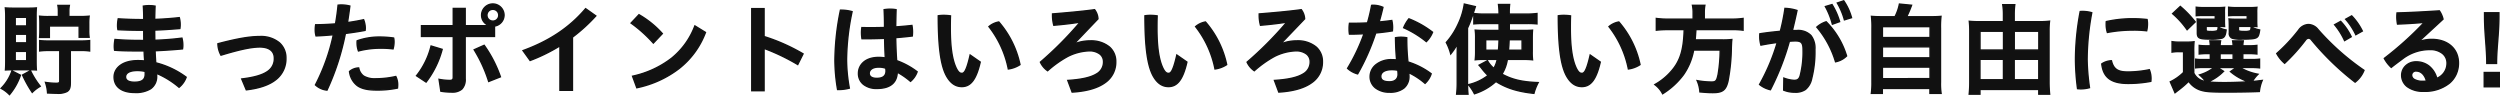
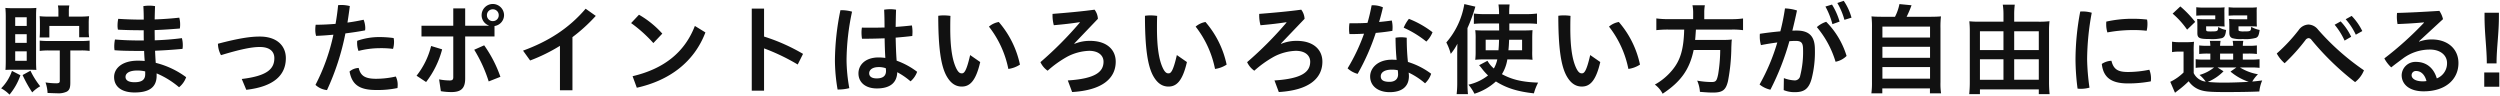
<svg xmlns="http://www.w3.org/2000/svg" width="711.245" height="27.213" viewBox="0 0 711.245 27.213">
  <g transform="translate(170.003 -12427.319)">
    <path d="M-344.386-19.964h-2.66a20.558,20.558,0,0,1-2.688-.112,18.473,18.473,0,0,1,.084,1.932v2.24a18.454,18.454,0,0,1-.084,1.876h2.772V-17.3h8.484v3.22h2.828a12.514,12.514,0,0,1-.112-1.96v-1.988a14.971,14.971,0,0,1,.112-2.044,26.142,26.142,0,0,1-2.688.112h-3.08V-21.42a8.443,8.443,0,0,1,.14-1.708h-3.248a8.335,8.335,0,0,1,.14,1.68Zm.392,9.632V-1.68c0,.532-.224.7-1.036.7a20.891,20.891,0,0,1-3.024-.252,10.934,10.934,0,0,1,.588,3c.812.028,2.016.084,2.632.084a5.6,5.6,0,0,0,2.856-.476c.728-.448.98-1.064.98-2.52v-9.184h3a15.336,15.336,0,0,1,2.492.14v-2.94A19.887,19.887,0,0,1-338-13.02h-9.212a19.887,19.887,0,0,1-2.492-.112v2.94a19.7,19.7,0,0,1,2.492-.14ZM-352.7-4.844c.924,0,1.6.028,2.044.056-.056-.588-.084-1.4-.084-2.548V-20.048c0-1.148.028-1.764.084-2.38-.672.056-1.344.084-2.352.084h-4.06c-1.148,0-1.764-.028-2.408-.084a25.117,25.117,0,0,1,.112,2.548V-7.392c0,1.036-.028,1.96-.084,2.6.532-.028,1.036-.056,2.016-.056Zm-3.976-14.924h3.276V-17.3h-3.276Zm0,4.816h3.276v2.464h-3.276Zm0,4.872h3.276v2.688h-3.276Zm-.924,5.572a12.866,12.866,0,0,1-3.08,4.956A9.431,9.431,0,0,1-358.3,2.24a17.388,17.388,0,0,0,3.108-5.516Zm3.024,1.176A34.062,34.062,0,0,0-351.834,1.6,10.868,10.868,0,0,1-349.566-.14a23.155,23.155,0,0,1-2.772-4.424ZM-320.7-19.1c-2.268,0-4.536-.084-6.664-.224a9.353,9.353,0,0,0-.2,1.848,5.6,5.6,0,0,0,.112,1.232c2.044.112,4.34.168,6.832.168h.5c0,.98,0,1.932.028,2.912h-.728c-2.94,0-5.068-.084-7.476-.28a10.5,10.5,0,0,0-.2,1.932,7.007,7.007,0,0,0,.084,1.12c2.016.168,4.4.2,7.672.2H-320q.042,1.428.168,2.856c-.644-.056-1.288-.084-1.96-.084-4.48,0-6.748,2.184-6.748,4.648,0,2.828,2.24,4.4,5.824,4.4,3.752,0,6.272-1.2,6.272-4.76v-.672A24.616,24.616,0,0,1-310.058.14a6.551,6.551,0,0,0,2.016-2.856A24.471,24.471,0,0,0-316.694-6.8c-.084-1.148-.14-2.3-.2-3.444,2.548-.112,5.18-.28,7.812-.532a5.531,5.531,0,0,0,.084-1.036,7.8,7.8,0,0,0-.252-2.016c-2.6.336-5.152.532-7.728.616,0-.98-.028-2.212-.028-2.912,2.436-.084,4.816-.252,7.168-.448a6.413,6.413,0,0,0,.084-1.092A7.285,7.285,0,0,0-310-19.656c-2.3.252-4.592.42-7,.5.028-1.26.056-2.52.112-3.78a10.1,10.1,0,0,0-1.652-.14,11.026,11.026,0,0,0-1.68.14c.084,1.288.112,2.576.112,3.836Zm1.008,15.512c0,1.68-1.064,2.3-3.052,2.3-1.736,0-2.548-.588-2.548-1.512,0-.952.9-1.82,3.388-1.82a9.745,9.745,0,0,1,2.212.252ZM-290.934.868c7.812-.9,11.256-4.144,11.256-9.016,0-3.332-2.352-6.132-7.42-6.132-2.548,0-5.712.42-11.9,2.044a7.016,7.016,0,0,0,.868,3.248c5.712-1.736,8.82-2.324,11.032-2.324,2.912,0,4.144,1.344,4.144,3.164,0,3.052-1.988,5.068-9.268,5.936Zm25.4-18.76c-2.044.168-4.032.252-5.656.252a8.625,8.625,0,0,0-.112,1.428,6.16,6.16,0,0,0,.224,1.736c1.512-.056,3.192-.168,4.928-.336a56.269,56.269,0,0,1-5.1,14.28A5.62,5.62,0,0,0-267.974.952a70.345,70.345,0,0,0,5.236-16.128c1.96-.252,3.892-.532,5.6-.868a4.593,4.593,0,0,0,.056-.644,6.676,6.676,0,0,0-.476-2.38c-1.372.308-2.94.588-4.592.812q.378-2.352.672-4.7a9.734,9.734,0,0,0-2.38-.308c-.336,0-.644.028-.952.056C-264.978-21.42-265.23-19.628-265.538-17.892ZM-248.4-2.912a25.711,25.711,0,0,1-5.628.644c-3.36,0-4.424-1.036-4.928-3.08a4.22,4.22,0,0,0-2.6,1.008c.7,3.752,2.8,5.264,7.588,5.264a27.262,27.262,0,0,0,6.048-.56,7.379,7.379,0,0,0,.056-.784A5.207,5.207,0,0,0-248.4-2.912Zm-10.976-10.164a3.755,3.755,0,0,0-.028.56,6.739,6.739,0,0,0,.392,2.324,24.984,24.984,0,0,1,5.992-.784,26.969,26.969,0,0,1,3.836.2,6.89,6.89,0,0,0,.28-1.96,4.749,4.749,0,0,0-.112-1.12,29.651,29.651,0,0,0-4.172-.28A18.92,18.92,0,0,0-259.378-13.076Zm27.328-1.232V-2.716c0,.728-.308.924-1.008.924a16.222,16.222,0,0,1-3.024-.308l.5,3.36a18.03,18.03,0,0,0,3,.252c2.66,0,3.92-.98,3.92-3.836V-14.308h8.344v-2.968a3.158,3.158,0,0,0,2.716-3.08,3.209,3.209,0,0,0-3.192-3.192,3.191,3.191,0,0,0-3.192,3.192,3.1,3.1,0,0,0,2.016,2.912v.084h-6.692v-4.928h-3.388v4.928h-9.044v3.052Zm11.256-7.728a1.65,1.65,0,0,1,1.68,1.68,1.65,1.65,0,0,1-1.68,1.68,1.65,1.65,0,0,1-1.68-1.68A1.65,1.65,0,0,1-220.794-22.036ZM-239.778-1.344a26.007,26.007,0,0,0,4.564-9.3l-3.136-.952a22.14,22.14,0,0,1-4.144,8.456Zm13.692-9.184a40.348,40.348,0,0,1,4.116,9.016l3.332-1.316a35.524,35.524,0,0,0-4.62-8.96Zm27.944-3.584a47.99,47.99,0,0,0,6.636-6.048L-194.39-22.2c-4.844,5.684-10.7,9.324-17.808,11.928l2.016,2.8a48.662,48.662,0,0,0,8.484-4.172V1.008h3.556Zm16.688-4a38.759,38.759,0,0,1,6.328,5.684l2.548-2.688a26.936,26.936,0,0,0-6.636-5.376ZM-179.83.28c9.184-2.044,16.268-7.224,19.516-15.736l-3-1.848C-166.222-9.772-172.13-5.1-181.034-3Zm36.2-22.512h-3.5V1.12h3.5V-10.92a58.435,58.435,0,0,1,9.576,4.592l1.512-3.024a53.537,53.537,0,0,0-11.088-4.928ZM-109.13-8.2a14.455,14.455,0,0,0-1.876-.14c-3.892,0-5.768,2.184-5.768,4.536,0,2.548,1.988,4.284,5.236,4.284,3.864,0,5.712-1.708,5.8-4.62a20.446,20.446,0,0,1,3.78,2.6,6.343,6.343,0,0,0,1.876-2.716A21.589,21.589,0,0,0-105.91-7.42c-.168-2.184-.224-4.368-.28-6.552,1.652-.14,3.248-.28,4.732-.476.028-.336.056-.728.056-1.148a9.861,9.861,0,0,0-.168-1.848c-1.428.168-3,.308-4.62.42.028-1.624.056-3.276.112-4.9a9.831,9.831,0,0,0-1.652-.14,11.471,11.471,0,0,0-1.736.14c.084,1.68.112,3.388.112,5.068-1.2.028-2.436.056-3.612.056-.952,0-1.9,0-2.828-.028a8.613,8.613,0,0,0-.112,1.484,10.733,10.733,0,0,0,.14,1.68h1.092c1.736,0,3.528-.056,5.348-.112C-109.3-11.928-109.242-10.08-109.13-8.2Zm.14,2.94c.028.252.056.56.056.756,0,1.456-.924,2.128-2.66,2.128-1.372,0-2.128-.532-2.128-1.456,0-.9.812-1.764,2.716-1.764A5.7,5.7,0,0,1-108.99-5.264ZM-121.9-21.784a73.178,73.178,0,0,0-1.568,14.2A49.773,49.773,0,0,0-122.71.784h.252a12.048,12.048,0,0,0,3.08-.392,46.754,46.754,0,0,1-.784-8.036,67.7,67.7,0,0,1,1.568-13.72,11.3,11.3,0,0,0-3.052-.42Zm36.9,12.768c-1.092,4.816-1.764,5.208-2.38,5.208-.5,0-.952-.224-1.54-1.372-1.2-2.436-1.736-6.16-1.736-11.508,0-.952,0-2.156.056-3.472a12.711,12.711,0,0,0-1.848-.14,9.865,9.865,0,0,0-1.624.112c0,9.24.784,14.2,2.3,17.024,1.316,2.408,2.856,3.108,4.4,3.108,2.212,0,3.976-1.484,5.236-6.972Zm5.348-8.092A28.671,28.671,0,0,1-74.13-5.068a8.044,8.044,0,0,0,3.3-1.232,27.083,27.083,0,0,0-6.02-12.124A5.89,5.89,0,0,0-79.646-17.108ZM-53.8-18.256A103.253,103.253,0,0,1-65-7a6.1,6.1,0,0,0,2.044,2.436,30.585,30.585,0,0,1,5.712-4.06,14.544,14.544,0,0,1,6.076-1.6c2.8,0,4.116,1.428,4.116,3.08,0,2.828-2.156,4.844-10.164,5.348l1.232,3.3c8.484-.5,12.4-3.808,12.4-8.652,0-3.192-2.3-5.908-7.336-5.908a11.344,11.344,0,0,0-4.368.84l-.084-.084,6.72-7.028a4.654,4.654,0,0,0-.952-2.6c-3.584.5-8.176.9-11.956,1.2v.308a10.777,10.777,0,0,0,.364,2.912c2.856-.252,5.04-.5,7.364-.868Zm27.608,9.24c-1.092,4.816-1.764,5.208-2.38,5.208-.5,0-.952-.224-1.54-1.372-1.2-2.436-1.736-6.16-1.736-11.508,0-.952,0-2.156.056-3.472a12.711,12.711,0,0,0-1.848-.14,9.865,9.865,0,0,0-1.624.112c0,9.24.784,14.2,2.3,17.024,1.316,2.408,2.856,3.108,4.4,3.108,2.212,0,3.976-1.484,5.236-6.972Zm5.348-8.092A28.671,28.671,0,0,1-15.33-5.068a8.044,8.044,0,0,0,3.3-1.232,27.083,27.083,0,0,0-6.02-12.124A5.89,5.89,0,0,0-20.846-17.108ZM5-18.256A103.253,103.253,0,0,1-6.2-7,6.1,6.1,0,0,0-4.158-4.564a30.585,30.585,0,0,1,5.712-4.06,14.544,14.544,0,0,1,6.076-1.6c2.8,0,4.116,1.428,4.116,3.08,0,2.828-2.156,4.844-10.164,5.348l1.232,3.3c8.484-.5,12.4-3.808,12.4-8.652,0-3.192-2.3-5.908-7.336-5.908a11.344,11.344,0,0,0-4.368.84l-.084-.084,6.72-7.028a4.654,4.654,0,0,0-.952-2.6c-3.584.5-8.176.9-11.956,1.2v.308A10.777,10.777,0,0,0-2.394-17.5c2.856-.252,5.04-.5,7.364-.868Zm23.044.084c-1.344.084-2.688.112-3.948.112H22.918a9.618,9.618,0,0,0-.112,1.568,8.728,8.728,0,0,0,.112,1.512c1.316,0,2.716-.028,4.144-.112a53.542,53.542,0,0,1-4.676,9.856,6.774,6.774,0,0,0,2.856,1.568,63.771,63.771,0,0,0,5.152-11.648c1.624-.14,3.248-.336,4.732-.588.028-.308.056-.644.056-.98a8.381,8.381,0,0,0-.224-1.96q-1.764.252-3.612.42c.42-1.4.784-2.8,1.092-4.172a7.02,7.02,0,0,0-2.772-.588,2.409,2.409,0,0,0-.448.028A49.594,49.594,0,0,1,28.042-18.172ZM39.55-7.056a63.711,63.711,0,0,1-.336-6.888,10.3,10.3,0,0,0-1.624-.14,9.6,9.6,0,0,0-1.568.14c.028,2.548.14,4.508.308,6.3-.448-.028-.9-.056-1.344-.056C30.87-7.7,28.8-5.236,28.8-2.94c0,2.772,2.3,4.48,5.544,4.48,3.444,0,5.488-1.54,5.488-4.592a6.318,6.318,0,0,0-.084-.98A20.592,20.592,0,0,1,44.422-.98,6.451,6.451,0,0,0,46.158-3.7,21.385,21.385,0,0,0,39.55-7.056ZM36.666-4.7a10.058,10.058,0,0,1,.084,1.2c0,1.316-.924,2.1-2.436,2.1-1.848,0-2.492-.588-2.492-1.568,0-1.008.9-1.9,3.164-1.9A7.759,7.759,0,0,1,36.666-4.7ZM39.83-19.32a10.3,10.3,0,0,0-1.484,2.52,28.9,28.9,0,0,1,6.44,3.948,7.873,7.873,0,0,0,1.764-2.66A27.483,27.483,0,0,0,39.83-19.32ZM72.31-7.784A23.179,23.179,0,0,1,75-7.672a18.909,18.909,0,0,1-.084-2.492v-3.528c0-1.036.028-1.708.084-2.408-.784.056-1.372.084-2.6.084h-4V-18h5.124a26.581,26.581,0,0,1,2.744.112v-2.94a25.03,25.03,0,0,1-3.108.168H68.362a21.733,21.733,0,0,1,.112-2.744H65.31a20.527,20.527,0,0,1,.168,2.744h-4.2a23.3,23.3,0,0,1-2.968-.168v2.94A23.684,23.684,0,0,1,60.942-18h4.536l.028,1.988H61.25c-1.316,0-1.736-.028-2.548-.084a16.023,16.023,0,0,1,.112,2.324v3.808a19.091,19.091,0,0,1-.112,2.3,17.557,17.557,0,0,1,2.24-.112h4.032a8.454,8.454,0,0,1-.98,2.576,8.162,8.162,0,0,1-1.82-2.184l-2.38,1.26a12.24,12.24,0,0,1,.84,1.008,16.153,16.153,0,0,0,1.708,1.9A13.968,13.968,0,0,1,56.77-.588a12.861,12.861,0,0,1,1.708,2.576,16.23,16.23,0,0,0,6.1-3.5C67.606.392,70.77,1.372,75.39,1.876a14.706,14.706,0,0,1,1.2-3.052C72-1.344,69.2-2.016,66.29-3.584a11.071,11.071,0,0,0,1.54-4.2Zm-6.832-5.6c-.056,1.54-.056,1.764-.168,3H61.67v-3Zm6.552,0v3H68.138c.112-1.036.14-1.568.2-3ZM53.578-1.12A27.322,27.322,0,0,1,53.41,2.1h3.22a29.137,29.137,0,0,1-.14-3.192v-15.6a43.359,43.359,0,0,0,2.24-6.1l-3.136-.728A22.157,22.157,0,0,1,50.47-12.6a15.053,15.053,0,0,1,1.26,3.248,15.959,15.959,0,0,0,1.9-2.884c-.056,1.764-.056,2.212-.056,3.08Zm37.828-7.9c-1.092,4.816-1.764,5.208-2.38,5.208-.5,0-.952-.224-1.54-1.372-1.2-2.436-1.736-6.16-1.736-11.508,0-.952,0-2.156.056-3.472a12.711,12.711,0,0,0-1.848-.14,9.865,9.865,0,0,0-1.624.112c0,9.24.784,14.2,2.3,17.024,1.316,2.408,2.856,3.108,4.4,3.108,2.212,0,3.976-1.484,5.236-6.972Zm5.348-8.092a28.671,28.671,0,0,1,5.516,12.04,8.044,8.044,0,0,0,3.3-1.232,27.083,27.083,0,0,0-6.02-12.124A5.89,5.89,0,0,0,96.754-17.108Zm23.94-2.128h-7.056a23.658,23.658,0,0,1-3.416-.2V-16.1a29.063,29.063,0,0,1,3.444-.168h4.48c-.14,5.572-1.064,8.764-3.444,11.592a17.313,17.313,0,0,1-4.9,4.06,7.465,7.465,0,0,1,2.212,2.6c5.18-3.416,7.672-6.916,8.82-12.432h7.56a43.939,43.939,0,0,1-.588,6.916c-.392,1.876-.644,2.184-1.876,2.184a22.74,22.74,0,0,1-4.088-.392,9.546,9.546,0,0,1,.784,3.192c2.1.168,2.744.2,3.7.2,2.744,0,3.668-.7,4.284-3.276a53.405,53.405,0,0,0,.952-9.66c.056-1.148.056-1.484.112-1.9,0-.056.028-.14.028-.252a22.491,22.491,0,0,1-2.856.112h-7.588c.084-.84.084-.9.224-2.94H131.53a20.689,20.689,0,0,1,3.36.168v-3.332a22.982,22.982,0,0,1-3.472.2h-7.56v-1.68a11.886,11.886,0,0,1,.168-2.268H120.5a10.682,10.682,0,0,1,.2,2.268ZM146.454.952a8,8,0,0,0,3.136.588c2.548,0,3.976-.784,4.816-3.836a30.4,30.4,0,0,0,.924-8.316c0-3.388-1.288-5.376-5.18-5.376-.364,0-.784,0-1.232.028.476-1.932.924-3.836,1.316-5.74a12.662,12.662,0,0,0-3.416-.588,61.186,61.186,0,0,1-1.316,6.524c-1.848.168-3.864.392-5.824.7a6.575,6.575,0,0,0-.028.728,8.654,8.654,0,0,0,.336,2.492c1.54-.308,3.136-.56,4.648-.756a56.866,56.866,0,0,1-5.04,11.956A7.517,7.517,0,0,0,142.674.84a73.488,73.488,0,0,0,5.4-13.8c.672-.056,1.26-.084,1.736-.084,1.708,0,2.156.56,2.156,2.52a27.277,27.277,0,0,1-.812,7.364,1.55,1.55,0,0,1-1.736,1.344,9.66,9.66,0,0,1-2.912-.644ZM158.326-22.82a21.485,21.485,0,0,1,1.988,5.012l2.044-.728A19.317,19.317,0,0,0,160.2-23.38Zm3.388-1.008a19.546,19.546,0,0,1,2.016,4.788l2.016-.616a15.873,15.873,0,0,0-2.212-4.788Zm-5.824,6.86a27.546,27.546,0,0,1,5.32,9.856,6.058,6.058,0,0,0,3.136-1.652,23.422,23.422,0,0,0-5.8-9.716A7.312,7.312,0,0,0,155.89-16.968Zm18.9-2.94c-1.6,0-2.38-.028-3.36-.112a25.848,25.848,0,0,1,.14,3.36V-1.316a22.882,22.882,0,0,1-.168,3.192h3.108V.476h13.552v1.4h3.164a18.616,18.616,0,0,1-.168-3.192V-16.66a25.064,25.064,0,0,1,.14-3.36c-1.008.084-1.792.112-3.388.112h-6.384a30.3,30.3,0,0,0,1.4-3.276l-3.444-.336a13.536,13.536,0,0,1-1.26,3.612Zm-.252,2.8H188.09V-14H174.538Zm0,5.74H188.09v3.136H174.538Zm0,5.768H188.09v3.3H174.538ZM212.03-18.508V-20.5a21.485,21.485,0,0,1,.168-2.856h-3.416a17.706,17.706,0,0,1,.2,2.828v2.016H202.23a28.127,28.127,0,0,1-2.968-.112,25.338,25.338,0,0,1,.14,2.632V-1.316a33.226,33.226,0,0,1-.168,3.416h3.052V.756H219.03V2.1h3.08c-.112-1.12-.168-2.268-.168-3.388V-15.876a21.06,21.06,0,0,1,.14-2.772,24.717,24.717,0,0,1-3.108.14Zm0,16.52V-7.812h7v5.824Zm0-8.456v-5.348h7v5.348Zm-3.052-5.348v5.348h-6.692v-5.348Zm0,7.98v5.824h-6.692V-7.812Zm21.84-13.58a74.162,74.162,0,0,0-1.344,13.664,65.664,65.664,0,0,0,.588,8.26,9.1,9.1,0,0,0,.924.056A9.174,9.174,0,0,0,233.45.252a64.583,64.583,0,0,1-.672-8.008,74.79,74.79,0,0,1,1.316-13.3,9.181,9.181,0,0,0-2.548-.364A6.09,6.09,0,0,0,230.818-21.392ZM250.474-4.844A30.345,30.345,0,0,1,244.4-4.2c-2.632,0-4.088-.588-4.7-3.192a5.33,5.33,0,0,0-2.744.9c.42,3.78,2.6,5.544,7.42,5.544a34.475,34.475,0,0,0,6.524-.588,6.441,6.441,0,0,0,.056-.784A6.52,6.52,0,0,0,250.474-4.844ZM238.238-18.536a5.853,5.853,0,0,0-.028.7,7.629,7.629,0,0,0,.336,2.38,40.021,40.021,0,0,1,7.28-.672,30.986,30.986,0,0,1,3.892.2,8.071,8.071,0,0,0,.224-1.9,5.962,5.962,0,0,0-.112-1.288,35.821,35.821,0,0,0-4.06-.224A34.1,34.1,0,0,0,238.238-18.536ZM263.1-9.828a26.349,26.349,0,0,1,.084-2.968,14.375,14.375,0,0,1-2.072.112h-1.96a12.566,12.566,0,0,1-2.212-.14v2.968a10.389,10.389,0,0,1,1.876-.14h1.4V-4.06a14.09,14.09,0,0,1-3.78,2.66l1.344,3.108c.476-.364.672-.532,1.232-.952a28.183,28.183,0,0,0,2.66-2.324,6.554,6.554,0,0,0,3.388,2.52c1.372.448,2.968.56,7.252.56,3.5,0,7.028-.056,9.464-.168a10.512,10.512,0,0,1,.812-3.136c-2.072.252-2.072.252-2.828.308a9.954,9.954,0,0,1,1.624-2.072,14.209,14.209,0,0,1-5.124-1.932h2.94a19.573,19.573,0,0,1,2.632.112V-7.84a18.781,18.781,0,0,1-2.632.112h-2.128V-9.436h1.456a18.664,18.664,0,0,1,2.548.112V-11.76a17.679,17.679,0,0,1-2.52.112h-1.484a9.439,9.439,0,0,1,.14-1.4H274.19a8.36,8.36,0,0,1,.14,1.4h-3.724a9.055,9.055,0,0,1,.14-1.4h-3.052a8.36,8.36,0,0,1,.14,1.4h-.616a17.887,17.887,0,0,1-2.548-.112v2.436a18.877,18.877,0,0,1,2.576-.112h.588v1.708h-2.072a13.592,13.592,0,0,1-2.1-.112v2.464a14.479,14.479,0,0,1,2.128-.112H268.9a11.472,11.472,0,0,1-4.144,2.128,9.616,9.616,0,0,1,1.764,1.9A4.331,4.331,0,0,1,263.1-3.892Zm6.776,4.34h5.376l-1.68,1.176a15.7,15.7,0,0,0,5.18,2.912c-2.492.14-4.9.224-6.916.224a45.533,45.533,0,0,1-4.732-.2,13.419,13.419,0,0,0,4.48-3.024Zm.728-3.948h3.724v1.708h-3.724Zm1.232-11.648a9.815,9.815,0,0,1,.056-1.512,21.523,21.523,0,0,1-2.408.084H266.1a17.743,17.743,0,0,1-2.268-.112v2.408c.672-.056,1.148-.084,2.24-.084h3.164v1.092h-3.248a14.9,14.9,0,0,1-1.9-.084c.028.532.056.9.056,1.652v2.324c0,1.456.532,1.736,3.388,1.736a12.534,12.534,0,0,0,3.612-.252c.728-.28,1.008-.812,1.176-2.324a5.854,5.854,0,0,1-2.24-.868c-.084,1.26-.112,1.288-2.268,1.288-1.064,0-1.176-.056-1.176-.644v-.812h3.528c.644,0,1.064.028,1.736.056-.028-.364-.056-.784-.056-1.484Zm9.184,0a10.229,10.229,0,0,1,.056-1.512,21.524,21.524,0,0,1-2.408.084h-3.332a18.213,18.213,0,0,1-2.3-.112v2.408c.672-.056,1.148-.084,2.268-.084h3.024v1.092h-3.276a15.52,15.52,0,0,1-1.9-.084c.028.28.028.28.056.588,0,.056,0,.056.028,1.176V-15.4c0,.84.224,1.288.812,1.568a8.464,8.464,0,0,0,3,.252,10.931,10.931,0,0,0,3.78-.336c.616-.28.812-.728,1.036-2.24a7.682,7.682,0,0,1-2.408-.9c-.084,1.288-.14,1.316-2.1,1.316a4.058,4.058,0,0,1-1.26-.112c-.224-.084-.252-.168-.252-.5v-.84h3.472c.672,0,1.064.028,1.764.056-.028-.364-.056-.812-.056-1.484Zm-23.912.28a24,24,0,0,1,4.116,4.564l2.3-2.212a30.431,30.431,0,0,0-4.228-4.4Zm29.624,11.34a9.855,9.855,0,0,0,2.24,2.772A53.417,53.417,0,0,0,294.91-13.3a1.191,1.191,0,0,1,.868-.532,1.1,1.1,0,0,1,.84.5,77.172,77.172,0,0,0,12.4,12.012,7.975,7.975,0,0,0,2.52-3.36,69.274,69.274,0,0,1-13.076-11.592A3.609,3.609,0,0,0,295.75-17.7a3.56,3.56,0,0,0-2.8,1.6A47.966,47.966,0,0,1,286.734-9.464ZM303.2-17.64a20.114,20.114,0,0,1,2.828,4.508l1.876-1.092a16.667,16.667,0,0,0-3-4.368Zm3.136-1.568a18.68,18.68,0,0,1,2.884,4.4l1.848-1.036a16.855,16.855,0,0,0-3.024-4.312Zm20.86,6.272,6.832-6.3a6.97,6.97,0,0,0-1.036-2.352c-4.4.28-8.484.5-12.04.588-.028.336-.056.7-.056,1.064a11.07,11.07,0,0,0,.2,2.1c2.856-.112,5.068-.252,7.5-.476l.028.084A94.81,94.81,0,0,1,317.338-8.064a9.619,9.619,0,0,0,1.96,2.548c1.092-.868,2.268-1.736,3.248-2.464a12.771,12.771,0,0,1,7.784-2.6c3.052,0,4.844,1.708,4.844,3.808a4.607,4.607,0,0,1-2.912,4.4c-.868-2.968-2.968-4.7-5.908-4.7a3.907,3.907,0,0,0-4.088,3.752c0,2.632,2.184,4.62,6.244,4.62,6.328,0,9.912-3.472,9.912-8.036,0-3.976-3-6.72-7.588-6.72a10.17,10.17,0,0,0-3.584.616Zm2.128,11.312a5.441,5.441,0,0,1-1.064.084c-2.044,0-3.164-.784-3.164-1.736a1.194,1.194,0,0,1,1.316-1.2C327.7-4.48,328.846-3.5,329.322-1.624Zm19.936-5.012c0-4.368.672-8.372.672-13.44v-.98h-4.088v1.008c0,5.068.644,9.044.644,13.412Zm.784,2.576h-4.284V0h4.284Z" transform="translate(191 12452)" fill="#111" />
-     <path d="M163.608-24.68l.087.118a16.056,16.056,0,0,1,2.243,4.85l.056.19-2.4.734-.054-.2a19.409,19.409,0,0,0-1.992-4.734l-.136-.215Zm1.889,4.891a15.722,15.722,0,0,0-2.039-4.418l-1.443.488a20.356,20.356,0,0,1,1.852,4.428ZM55.424-23.765l3.562.827-.066.207c-.213.667-.392,1.225-.548,1.706a23.179,23.179,0,0,0,2.906.162h4a19,19,0,0,0-.162-2.518l-.03-.226H68.7l-.024.221a19.849,19.849,0,0,0-.108,2.523H73.15a24.862,24.862,0,0,0,3.085-.167l.223-.026v3.386l-.22-.022a26.313,26.313,0,0,0-2.724-.111H68.59v1.588h3.8c1.208,0,1.8-.027,2.59-.083l.232-.017-.019.232c-.06.75-.083,1.421-.083,2.392v3.528A18.728,18.728,0,0,0,75.2-7.7l.031.25-.25-.026a23.122,23.122,0,0,0-2.667-.111H68a11.174,11.174,0,0,1-1.426,3.923c2.853,1.5,5.6,2.123,10.031,2.285l.322.012-.154.284a14.406,14.406,0,0,0-1.187,3.01l-.046.164-.169-.018C70.741,1.57,67.608.6,64.607-1.261a16.494,16.494,0,0,1-6.06,3.437l-.168.061-.08-.159a12.588,12.588,0,0,0-1.6-2.445c.011.818.045,1.57.135,2.447l.023.22H53.188l.023-.221a27.187,27.187,0,0,0,.167-3.2V-9.156c0-.719,0-1.145.031-2.246a18.131,18.131,0,0,1-1.521,2.173l-.244.313L51.537-9.3a14.9,14.9,0,0,0-1.245-3.21l-.063-.124.094-.1a20.669,20.669,0,0,0,3.295-5.074A20.24,20.24,0,0,0,55.4-23.546Zm3.049,1.118-2.712-.629a20.942,20.942,0,0,1-1.782,5.637,21.25,21.25,0,0,1-3.269,5.071,14.725,14.725,0,0,1,1.1,2.781,14.733,14.733,0,0,0,1.642-2.54l.378.1c-.056,1.761-.056,2.2-.056,3.074V-1.12a27.269,27.269,0,0,1-.146,3.02h2.778c-.1-1.047-.119-1.931-.119-2.992V-16.731l.018-.039A41.567,41.567,0,0,0,58.473-22.646Zm9.778-.562H65.537a21.749,21.749,0,0,1,.14,2.54l0,.2h-4.4a24.422,24.422,0,0,1-2.768-.141v2.493c.718-.067,1.387-.091,2.432-.091h4.733l.034,2.388H61.25c-1.2,0-1.669-.024-2.321-.068a17.331,17.331,0,0,1,.085,2.108v3.808A19.292,19.292,0,0,1,58.926-7.9a18.876,18.876,0,0,1,2.016-.085h4.281l-.054.243a8.649,8.649,0,0,1-1,2.631l-.123.219-.186-.169a8.913,8.913,0,0,1-1.766-2.063L60.114-6.075c.212.237.41.472.677.829a15.87,15.87,0,0,0,1.689,1.882l.162.156-.174.143A13.841,13.841,0,0,1,57.12-.478a12.945,12.945,0,0,1,1.455,2.218,15.786,15.786,0,0,0,5.869-3.4l.113-.107.131.083a23.373,23.373,0,0,0,10.555,3.34A15,15,0,0,1,76.27-.989C71.86-1.175,69.106-1.841,66.2-3.408l-.187-.1.111-.181a10.914,10.914,0,0,0,1.513-4.13l.03-.165H72.31a24.522,24.522,0,0,1,2.462.089c-.058-.573-.058-1.1-.058-2.269v-3.528c0-.883.019-1.52.067-2.193-.694.046-1.287.069-2.387.069h-4.2V-18.2h5.324c1.055,0,1.812.027,2.544.092v-2.5a25.509,25.509,0,0,1-2.908.144H68.159l0-.2A24.366,24.366,0,0,1,68.252-23.208ZM58.11-17.67V-20.23a32.8,32.8,0,0,1-1.42,3.585V-1.092c0,.108,0,.214,0,.318l.026-.007A14.1,14.1,0,0,0,62.04-3.234,16.527,16.527,0,0,1,60.477-5l0,0A12.1,12.1,0,0,0,59.646-6l-.173-.191,2.637-1.4H60.942a17.229,17.229,0,0,0-2.215.11l-.25.031.026-.25a19.045,19.045,0,0,0,.111-2.275v-3.808a15.885,15.885,0,0,0-.11-2.3l-.03-.241.242.017c.806.056,1.211.084,2.534.084H65.3L65.281-17.8H60.942a23.4,23.4,0,0,0-2.611.111ZM64.722-7.584H62.3l.052.1a7.676,7.676,0,0,0,1.591,1.956A8,8,0,0,0,64.722-7.584ZM-220.794-23.748a3.37,3.37,0,0,1,2.388.993,3.363,3.363,0,0,1,1,2.4,3.36,3.36,0,0,1-2.716,3.248v3h-8.344V-2.324A4.083,4.083,0,0,1-229.488.811a4.348,4.348,0,0,1-3.094.9,18.244,18.244,0,0,1-3.028-.255l-.144-.023-.568-3.785.278.054a16.127,16.127,0,0,0,2.986.3c.634,0,.808-.156.808-.724V-14.108h-9.044V-17.56h9.044v-4.928h3.788v4.928h5.838a3.249,3.249,0,0,1-1.562-2.8A3.4,3.4,0,0,1-220.794-23.748Zm.276,9.24v-2.941l.171-.025a2.961,2.961,0,0,0,2.545-2.882,2.966,2.966,0,0,0-.886-2.116,2.972,2.972,0,0,0-2.106-.876,3,3,0,0,0-2.992,2.992,2.891,2.891,0,0,0,1.894,2.728l.122.052v.417h-7.092v-4.928h-2.988v4.928h-9.044v2.652h9.044V-2.716c0,.988-.581,1.124-1.208,1.124a16.367,16.367,0,0,1-2.785-.26l.441,2.937a17.686,17.686,0,0,0,2.82.227c2.677,0,3.72-1.019,3.72-3.636V-14.508Zm399.739-9.229,3.882.379-.09.243a30.957,30.957,0,0,1-1.266,3.007h6.062c1.56,0,2.348-.026,3.371-.111l.246-.021L191.4-20a24.639,24.639,0,0,0-.138,3.335V-1.316a18.484,18.484,0,0,0,.166,3.161l.036.231h-3.6V.676H174.71v1.4h-3.544l.039-.233a22.5,22.5,0,0,0,.165-3.159V-16.66A25.482,25.482,0,0,0,171.231-20l-.03-.244.245.021c.995.085,1.776.111,3.343.111H178a13.329,13.329,0,0,0,1.187-3.451Zm3.326.726-3.006-.293a13.722,13.722,0,0,1-1.241,3.487l-.056.109H174.79c-1.451,0-2.235-.022-3.134-.093a27.837,27.837,0,0,1,.114,3.141V-1.316a25.923,25.923,0,0,1-.137,2.992h2.677V.276h13.952v1.4h2.732a20.208,20.208,0,0,1-.136-2.992V-16.66a27.146,27.146,0,0,1,.113-3.141c-.924.071-1.713.093-3.161.093H181.1l.145-.289A29.29,29.29,0,0,0,182.548-23.01Zm-22.261-.6.082.124a19.382,19.382,0,0,1,2.181,4.9l.053.181-2.427.864-.055-.211a21.469,21.469,0,0,0-1.969-4.964l-.123-.218Zm1.825,4.953a19.451,19.451,0,0,0-2-4.485l-1.494.446a21.549,21.549,0,0,1,1.83,4.63Zm46.436-4.891h3.876l-.028.225a21.439,21.439,0,0,0-.166,2.831v1.788h6.744a24.725,24.725,0,0,0,3.084-.139l.255-.031-.033.255a20.931,20.931,0,0,0-.138,2.746V-1.288c0,1.127.056,2.26.167,3.368l.022.22h-3.5V.956H202.486V2.3h-3.472l.021-.219a32.8,32.8,0,0,0,.167-3.4V-15.988a25.033,25.033,0,0,0-.139-2.612l-.024-.244.244.025a27.624,27.624,0,0,0,2.947.111h6.548v-1.816a17.579,17.579,0,0,0-.194-2.8Zm3.424.4h-2.959a18.408,18.408,0,0,1,.164,2.628v2.216H202.23c-1.225,0-2.026-.026-2.746-.09.082.878.118,1.611.118,2.41V-1.316c0,1.122-.045,2.1-.148,3.216h2.632V.556H219.23V1.9h2.66c-.1-1.051-.148-2.122-.148-3.188V-15.876a22.547,22.547,0,0,1,.111-2.545,26.709,26.709,0,0,1-2.879.113H211.83V-20.5A21.948,21.948,0,0,1,211.972-23.152Zm-475.83-.316a9.973,9.973,0,0,1,2.43.314l.17.044-.022.174c-.184,1.474-.4,2.968-.63,4.444,1.513-.212,3-.478,4.308-.772l.166-.037.063.158a6.882,6.882,0,0,1,.49,2.454,4.752,4.752,0,0,1-.058.672l-.02.141-.139.027c-1.456.286-3.2.558-5.472.852a70.658,70.658,0,0,1-5.223,16.035l-.062.127L-268,1.151a5.822,5.822,0,0,1-3.393-1.539l-.108-.1.071-.133a56.046,56.046,0,0,0,5.017-13.961c-1.6.149-3.2.256-4.666.311l-.157.006-.043-.151a6.358,6.358,0,0,1-.232-1.791,8.8,8.8,0,0,1,.115-1.461l.028-.167h.169c1.622,0,3.564-.085,5.486-.239.308-1.76.544-3.493.7-5.152l.015-.165.166-.015C-264.521-23.439-264.2-23.468-263.858-23.468Zm2.159.659a9.558,9.558,0,0,0-2.159-.259c-.269,0-.516.018-.769.04-.161,1.667-.4,3.406-.714,5.171l-.027.152-.154.013c-1.915.157-3.861.246-5.5.252a8.566,8.566,0,0,0-.083,1.228,6.1,6.1,0,0,0,.176,1.53c1.5-.059,3.138-.172,4.757-.329l.274-.026-.059.268A56.813,56.813,0,0,1-271-.573a5.431,5.431,0,0,0,2.91,1.309,70.662,70.662,0,0,0,5.158-15.952l.029-.14.141-.018c2.261-.291,4-.558,5.447-.839a3.782,3.782,0,0,0,.035-.475,6.439,6.439,0,0,0-.4-2.147c-1.358.3-2.889.567-4.44.777l-.267.036.043-.266C-262.106-19.787-261.888-21.308-261.7-22.809Zm291.365-.575a7.23,7.23,0,0,1,2.854.605l.149.067-.036.159c-.294,1.31-.634,2.621-1.011,3.9,1.123-.107,2.234-.238,3.308-.391l.179-.025.044.175a8.547,8.547,0,0,1,.23,2.009c0,.344-.028.682-.057,1l-.014.153-.152.026c-1.4.237-2.951.432-4.618.579A63.63,63.63,0,0,1,25.414-3.567l-.077.132-.147-.04a6.951,6.951,0,0,1-2.945-1.62l-.111-.111.082-.134a53.559,53.559,0,0,0,4.556-9.535c-1.2.064-2.46.1-3.854.1H22.75l-.029-.165a8.822,8.822,0,0,1-.115-1.547,9.755,9.755,0,0,1,.115-1.6l.028-.167h1.345c1.39,0,2.634-.034,3.8-.1a49.508,49.508,0,0,0,1.132-4.829l.024-.133.133-.027A2.57,2.57,0,0,1,29.666-23.384Zm2.54.906a6.847,6.847,0,0,0-2.54-.506c-.086,0-.185,0-.278.007a49.675,49.675,0,0,1-1.154,4.861l-.039.135-.14.009c-1.21.076-2.505.112-3.96.112h-1a9.858,9.858,0,0,0-.084,1.368,8.949,8.949,0,0,0,.082,1.312c1.435,0,2.733-.039,3.962-.111l.3-.018-.1.285a54.121,54.121,0,0,1-4.61,9.756A6.621,6.621,0,0,0,25.148-3.9,63.788,63.788,0,0,0,30.2-15.38l.042-.124.13-.011c1.645-.142,3.179-.33,4.564-.56.023-.262.042-.535.042-.808A8.354,8.354,0,0,0,34.8-18.62c-1.118.157-2.274.289-3.441.4l-.295.027.085-.283C31.547-19.79,31.9-21.134,32.206-22.478Zm88.044-.906h4.02l-.048.239a11.8,11.8,0,0,0-.164,2.229v1.48h7.36a22.729,22.729,0,0,0,3.443-.194l.229-.034v3.8l-.232-.037a20.725,20.725,0,0,0-3.328-.165h-9.865l-.034.493c-.084,1.235-.1,1.483-.156,2.047h7.367a22.3,22.3,0,0,0,2.83-.11l.226-.029v.228a1.144,1.144,0,0,1-.02.2c0,.018-.007.043-.008.051l0,.026c-.039.293-.05.543-.074,1.091-.009.215-.021.473-.037.8a54.051,54.051,0,0,1-.957,9.7c-.636,2.66-1.641,3.429-4.479,3.429-.956,0-1.593-.027-3.712-.2l-.168-.013-.015-.168a9.387,9.387,0,0,0-.768-3.129L121.507-2l.37.065a22.461,22.461,0,0,0,4.053.389c1.067,0,1.288-.15,1.68-2.025a42.89,42.89,0,0,0,.577-6.675H121a18.1,18.1,0,0,1-2.9,6.919,21.65,21.65,0,0,1-5.975,5.48l-.18.119-.105-.188a7.248,7.248,0,0,0-2.16-2.544l-.227-.176.244-.151A17.127,17.127,0,0,0,114.548-4.8c2.309-2.743,3.235-5.809,3.393-11.265h-4.275a28.92,28.92,0,0,0-3.42.167l-.224.027v-3.788l.228.033a23.375,23.375,0,0,0,3.388.194h6.856v-1.48a10.493,10.493,0,0,0-.191-2.226Zm3.537.4h-3.045a11.677,11.677,0,0,1,.152,2.068v1.88h-7.256a24.747,24.747,0,0,1-3.216-.167v2.879a30.666,30.666,0,0,1,3.244-.144h4.685l-.005.2c-.143,5.686-1.089,8.862-3.491,11.716A17.013,17.013,0,0,1,110.148-.6a7.435,7.435,0,0,1,1.934,2.3c5.028-3.358,7.433-6.791,8.556-12.187l.033-.159H128.6l-.007.206A44.239,44.239,0,0,1,128-3.491c-.392,1.876-.677,2.347-2.073,2.347a22.162,22.162,0,0,1-3.762-.333,9.791,9.791,0,0,1,.641,2.747c1.972.157,2.594.182,3.513.182,2.655,0,3.5-.642,4.089-3.123a53.691,53.691,0,0,0,.947-9.619c.016-.327.027-.585.037-.8.024-.554.035-.81.076-1.116v-.008c-.595.061-1.334.084-2.629.084h-7.809l.022-.22c.073-.732.083-.876.177-2.254l.059-.866H131.53a23.194,23.194,0,0,1,3.16.136V-19.2a24.245,24.245,0,0,1-3.272.166h-7.76v-1.88A13.44,13.44,0,0,1,123.787-22.984Zm-468.553-.344h3.727l-.043.236a8.261,8.261,0,0,0-.137,1.672v1.256h2.88a25.672,25.672,0,0,0,2.667-.111l.25-.026-.031.25a14.829,14.829,0,0,0-.11,2.019v1.988a12.357,12.357,0,0,0,.11,1.93l.034.23h-3.26V-17.1h-8.084v3.276h-3.192l.021-.219a18.417,18.417,0,0,0,.083-1.857v-2.24a18.329,18.329,0,0,0-.083-1.915l-.021-.247.246.032a20.471,20.471,0,0,0,2.662.11h2.46v-1.284a8.11,8.11,0,0,0-.137-1.644Zm3.25.4h-2.774a8.581,8.581,0,0,1,.1,1.48v1.684h-2.86a23.809,23.809,0,0,1-2.469-.085c.043.529.065.891.065,1.7v2.24c0,.629-.019,1.131-.065,1.676h2.353V-17.5h8.884v3.22h2.4a13.927,13.927,0,0,1-.083-1.76v-1.988a15.7,15.7,0,0,1,.084-1.821c-.692.061-1.464.089-2.46.089h-3.28V-21.42A8.79,8.79,0,0,1-341.515-22.928Zm22.973-.344a10.283,10.283,0,0,1,1.685.143l.175.029-.008.177c-.053,1.186-.081,2.392-.107,3.564,2.295-.085,4.513-.247,6.774-.5l.166-.018.048.16a7.5,7.5,0,0,1,.26,2.045,6.606,6.606,0,0,1-.087,1.128l-.027.151-.153.013c-2.76.23-4.925.367-6.984.442,0,.292.007.651.012,1.026.007.475.014,1.005.015,1.486,2.578-.09,5.035-.289,7.5-.607l.171-.022.047.165a7.914,7.914,0,0,1,.26,2.071,5.689,5.689,0,0,1-.088,1.075l-.029.146-.148.014c-2.362.226-4.925.4-7.622.524.05,1.017.1,2.063.175,3.093a24.828,24.828,0,0,1,8.58,4.086l.116.084-.042.137a6.737,6.737,0,0,1-2.078,2.95l-.129.109-.129-.109a24.728,24.728,0,0,0-6.055-3.8v.374A4.372,4.372,0,0,1-318.059.743a8.221,8.221,0,0,1-4.655,1.081c-3.772,0-6.024-1.718-6.024-4.6,0-2.413,2.148-4.848,6.948-4.848.593,0,1.165.021,1.741.065-.068-.81-.115-1.628-.142-2.437h-.534c-3.375,0-5.715-.032-7.689-.2l-.155-.013-.026-.153a7.175,7.175,0,0,1-.087-1.153,10.594,10.594,0,0,1,.2-1.969l.034-.176.179.015c2.438.2,4.6.279,7.46.279h.523c-.021-.843-.022-1.66-.023-2.512h-.3c-2.5,0-4.8-.057-6.843-.168l-.15-.008-.034-.146a5.759,5.759,0,0,1-.117-1.277,9.6,9.6,0,0,1,.2-1.889l.036-.17.173.011c2.255.148,4.493.224,6.651.224h.388c0-1.339-.04-2.526-.111-3.623l-.012-.182.18-.028A11.2,11.2,0,0,1-318.542-23.272Zm1.444.51a9.812,9.812,0,0,0-1.444-.11,10.607,10.607,0,0,0-1.469.111c.068,1.109.1,2.311.1,3.665v.2h-.788c-2.111,0-4.3-.072-6.5-.213a9.183,9.183,0,0,0-.158,1.637,5.914,5.914,0,0,0,.077,1.041c1.993.106,4.235.159,6.667.159h.7v.2c0,.992,0,1.929.028,2.906l.006.206h-.934c-2.8,0-4.936-.077-7.312-.266a10,10,0,0,0-.16,1.718,7.1,7.1,0,0,0,.058.934c1.928.152,4.223.182,7.5.182h.922l.006.194c.028.944.084,1.9.167,2.844l.021.237-.238-.021c-.644-.056-1.28-.083-1.943-.083a8.143,8.143,0,0,0-4.933,1.359,3.84,3.84,0,0,0-1.615,3.089,3.643,3.643,0,0,0,1.487,3.1,6.965,6.965,0,0,0,4.137,1.1A7.853,7.853,0,0,0-318.283.412a3.947,3.947,0,0,0,1.641-3.548V-4.1l.274.109A24.659,24.659,0,0,1-310.06-.123a6.38,6.38,0,0,0,1.783-2.516,24.316,24.316,0,0,0-8.463-3.97l-.142-.034-.011-.146c-.084-1.15-.141-2.319-.2-3.449l-.01-.2.2-.009c2.706-.119,5.279-.293,7.65-.517a5.87,5.87,0,0,0,.055-.851,7.921,7.921,0,0,0-.2-1.8c-2.488.315-4.967.51-7.573.6l-.207.007v-.207c0-.53-.008-1.145-.016-1.688-.006-.464-.012-.9-.012-1.224v-.193l.193-.007c2.072-.071,4.237-.206,7-.434a6.7,6.7,0,0,0,.057-.906,7.433,7.433,0,0,0-.2-1.771c-2.282.246-4.523.406-6.846.487l-.212.007,0-.212C-317.176-20.338-317.149-21.558-317.1-22.762Zm576.389-.357.136.123a30.657,30.657,0,0,1,4.252,4.421l.111.142-2.592,2.5-.135-.188a23.756,23.756,0,0,0-4.088-4.533l-.16-.146Zm3.962,4.649a29.888,29.888,0,0,0-3.957-4.106L257.4-20.806a23.724,23.724,0,0,1,3.849,4.262Zm.377-4.384.228.033a17.12,17.12,0,0,0,2.24.11h3.388a21.162,21.162,0,0,0,2.386-.083l.254-.028-.034.253a9.641,9.641,0,0,0-.054,1.486v2.464c0,.691.027,1.1.055,1.469l.017.225-.225-.009-.432-.019c-.334-.015-.616-.028-.94-.034a5.969,5.969,0,0,0,1.839.637l.181.035-.02.183c-.175,1.572-.491,2.176-1.3,2.489l-.006,0a12.451,12.451,0,0,1-3.678.263c-2.78,0-3.588-.254-3.588-1.936V-17.64c0-.631-.02-.987-.043-1.4,0-.078-.009-.158-.013-.242l-.012-.237.236.028a14.654,14.654,0,0,0,1.881.083h3.048V-20.1H266.07c-1.054,0-1.518.025-2.223.083L263.63-20Zm5.856.543H266.1a19.858,19.858,0,0,1-2.068-.085v1.965c.6-.046,1.091-.067,2.04-.067h3.364v1.492h-3.448a16.827,16.827,0,0,1-1.692-.06v.006c.023.418.043.779.043,1.422v2.324c0,1.245.294,1.536,3.188,1.536a12.6,12.6,0,0,0,3.543-.24c.56-.216.849-.562,1.025-1.977a6.105,6.105,0,0,1-1.845-.683c-.041.453-.118.765-.433.945a4.658,4.658,0,0,1-2.01.2,2.463,2.463,0,0,1-1.083-.126c-.271-.147-.293-.424-.293-.718v-1.012h3.728c.5,0,.859.016,1.313.037l.207.009c-.022-.323-.04-.707-.04-1.274v-2.464c0-.707,0-.987.029-1.289C271.228-22.335,270.639-22.312,269.486-22.312Zm.385,5.32H266.83v.612c0,.3.035.34.085.367a2.734,2.734,0,0,0,.891.077,4.983,4.983,0,0,0,1.812-.145C269.8-16.184,269.831-16.4,269.871-16.992Zm2.971-5.861.227.031a17.675,17.675,0,0,0,2.269.11h3.332a21.163,21.163,0,0,0,2.386-.083l.257-.028-.036.256a10.1,10.1,0,0,0-.054,1.484v2.464c0,.658.027,1.095.055,1.469l.017.224-.225-.009-.486-.021c-.2-.009-.379-.017-.564-.023a7.433,7.433,0,0,0,1.883.629l.183.04-.027.185c-.223,1.5-.42,2.061-1.151,2.393-.551.261-1.562.354-3.863.354a8.5,8.5,0,0,1-3.072-.267l-.01,0a1.654,1.654,0,0,1-.926-1.749v-2.128c-.026-1.057-.028-1.114-.028-1.167-.027-.3-.027-.3-.055-.577l-.025-.246.246.027a15.347,15.347,0,0,0,1.882.083h3.076V-20.1H275.31c-1.078,0-1.546.025-2.251.083l-.217.018Zm5.828.541h-3.332a20.166,20.166,0,0,1-2.1-.086v1.965c.606-.047,1.089-.067,2.068-.067h3.224v1.492h-3.476c-.814,0-1.265-.021-1.681-.06.009.089.015.163.032.346v.018c0,.053,0,.064.028,1.171V-15.4c0,.767.188,1.143.693,1.385a8.558,8.558,0,0,0,2.915.235,10.826,10.826,0,0,0,3.694-.317c.482-.219.679-.52.9-1.9a7.5,7.5,0,0,1-2-.728c-.039.46-.112.8-.418.988a3.987,3.987,0,0,1-1.859.205,4.005,4.005,0,0,1-1.335-.126c-.352-.134-.377-.35-.377-.69v-1.04h3.672c.505,0,.851.016,1.288.035l.26.012c-.022-.334-.04-.73-.04-1.275v-2.464c0-.65,0-.979.028-1.288C280.412-22.335,279.823-22.312,278.67-22.312Zm.58,5.32h-3.208v.64c0,.271,0,.271.122.317l.009,0a4.5,4.5,0,0,0,1.181.1A4.244,4.244,0,0,0,279-16.081C279.173-16.188,279.211-16.432,279.25-16.992ZM-359.7-22.648l.24.021c.591.051,1.2.083,2.391.083h4.06c.949,0,1.625-.024,2.335-.083l.237-.02-.022.237c-.051.565-.083,1.157-.083,2.362V-7.336c0,1.115.027,1.942.083,2.529l.022.233-.234-.015c-.444-.028-.941-.045-1.482-.052a22.951,22.951,0,0,0,2.745,4.379l.133.174-.2.127a10.645,10.645,0,0,0-2.222,1.7l-.172.162-.132-.2a34.087,34.087,0,0,1-2.759-4.954l-.081-.17,2.232-1.227h-4.821l2.487,1.273-.067.169a17.591,17.591,0,0,1-3.139,5.568l-.135.166-.157-.145A9.179,9.179,0,0,0-360.781.622L-361,.5l.176-.185a12.609,12.609,0,0,0,3.039-4.892l.024-.061c-.74.005-1.175.028-1.633.052l-.273.014.02-.229c.054-.617.083-1.536.083-2.587V-19.88a24.744,24.744,0,0,0-.111-2.528ZM-350.877-5c-.044-.58-.065-1.331-.065-2.335V-20.048c0-1.056.024-1.649.065-2.162-.639.047-1.277.066-2.133.066h-4.06c-1.049,0-1.652-.024-2.186-.065.062.706.09,1.436.09,2.329V-7.392c0,.954-.023,1.774-.067,2.392.465-.024.952-.044,1.8-.044h4.732C-352.033-5.044-351.42-5.029-350.877-5Zm1.019,4.809a22.6,22.6,0,0,1-2.564-4.1l-1.895,1.042A33.428,33.428,0,0,0-351.8,1.289,10.215,10.215,0,0,1-349.858-.192Zm-5.589-2.989L-357.5-4.23A12.769,12.769,0,0,1-360.362.4a8.89,8.89,0,0,1,2.039,1.548A16.945,16.945,0,0,0-355.447-3.181ZM146.645-22.492l.178,0a12.78,12.78,0,0,1,3.473.6l.17.055-.036.175c-.333,1.615-.721,3.317-1.253,5.486.351-.014.678-.014.974-.014a5.275,5.275,0,0,1,4.2,1.486,6.007,6.007,0,0,1,1.18,4.09,30.915,30.915,0,0,1-.931,8.37A5.547,5.547,0,0,1,152.757.927a5.079,5.079,0,0,1-3.167.813,8.168,8.168,0,0,1-3.211-.6l-.127-.052.063-3.833.263.1a9.429,9.429,0,0,0,2.844.632c.9,0,1.274-.292,1.544-1.2a27.131,27.131,0,0,0,.8-7.307c0-1.865-.384-2.32-1.956-2.32-.444,0-.976.024-1.582.072A73.176,73.176,0,0,1,142.85.934l-.073.136-.15-.037A7.716,7.716,0,0,1,139.458-.5l-.118-.109.081-.139a56.724,56.724,0,0,0,4.931-11.616c-1.521.2-2.975.443-4.327.713l-.177.035-.053-.173a8.837,8.837,0,0,1-.345-2.551,6.752,6.752,0,0,1,.029-.75l.017-.152.151-.024c1.7-.267,3.564-.493,5.7-.689a61.009,61.009,0,0,0,1.277-6.366Zm3.356.929a12.688,12.688,0,0,0-3.011-.519,61.833,61.833,0,0,1-1.295,6.368l-.035.137-.141.013c-2.117.192-3.97.413-5.657.674-.013.191-.013.382-.013.554a8.666,8.666,0,0,0,.277,2.26c1.4-.276,2.908-.519,4.481-.723l.307-.04-.089.3A57.748,57.748,0,0,1,139.849-.685,7.587,7.587,0,0,0,142.571.608a73.4,73.4,0,0,0,5.315-13.627l.038-.132.137-.011c.674-.056,1.264-.085,1.753-.085,1.806,0,2.356.636,2.356,2.72a27.516,27.516,0,0,1-.82,7.42,1.742,1.742,0,0,1-1.928,1.488,9.2,9.2,0,0,1-2.717-.563l-.049,3a7.8,7.8,0,0,0,2.934.523,4.718,4.718,0,0,0,2.93-.734,5.186,5.186,0,0,0,1.694-2.955,30.537,30.537,0,0,0,.917-8.263,5.641,5.641,0,0,0-1.081-3.827,4.91,4.91,0,0,0-3.9-1.349c-.365,0-.778,0-1.22.028l-.272.017.065-.264C149.268-18.217,149.665-19.941,150-21.563Zm-344.425-.909,3.218,2.281-.153.167a48.453,48.453,0,0,1-6.584,6.013V1.208H-201.9v-12.5a49.3,49.3,0,0,1-8.213,4l-.144.055-2.26-3.139.248-.091c7.545-2.763,13.178-6.534,17.725-11.87Zm2.617,2.345-2.55-1.807c-4.522,5.258-10.1,9-17.525,11.756l1.772,2.462a48.539,48.539,0,0,0,8.306-4.1l.306-.191V.808h3.156v-15.02l.08-.06A47.935,47.935,0,0,0-191.807-20.128Zm44.481-2.3h3.9v8a53.544,53.544,0,0,1,10.99,4.9l.16.095-1.692,3.385-.185-.112a58.491,58.491,0,0,0-9.272-4.475V1.32h-3.9Zm3.5.4h-3.1V.92h3.1V-11.207l.269.1a59.094,59.094,0,0,1,9.424,4.5l1.332-2.664a53.107,53.107,0,0,0-10.885-4.814l-.141-.044Zm36.1-.232a10.025,10.025,0,0,1,1.687.143l.171.03-.006.174c-.053,1.549-.082,3.138-.108,4.678,1.6-.113,3.074-.249,4.393-.4l.183-.022.036.181A10.105,10.105,0,0,1-101.2-15.6c0,.427-.029.828-.057,1.165l-.013.161-.16.021c-1.416.187-2.9.321-4.553.461.052,2.044.11,4.15.265,6.224a21.7,21.7,0,0,1,5.755,3.149l.114.087-.045.136a6.552,6.552,0,0,1-1.938,2.807l-.127.105-.127-.1a21.639,21.639,0,0,0-3.469-2.445c-.157,2.126-1.363,4.507-5.98,4.507A6.1,6.1,0,0,1-115.5-.557a4.09,4.09,0,0,1-1.472-3.251c0-2.357,1.845-4.736,5.968-4.736a13.862,13.862,0,0,1,1.662.112c-.091-1.582-.148-3.227-.179-5.137-1.786.055-3.476.106-5.151.106h-1.263l-.027-.169a10.893,10.893,0,0,1-.142-1.711,8.756,8.756,0,0,1,.115-1.519l.03-.17.173.005c.921.028,1.887.028,2.822.028,1.133,0,2.333-.026,3.412-.051,0-1.818-.039-3.41-.112-4.863l-.009-.18.178-.028A11.7,11.7,0,0,1-107.73-22.264Zm1.446.509a9.748,9.748,0,0,0-1.446-.109,11.239,11.239,0,0,0-1.527.111c.07,1.462.1,3.067.1,4.9v.2l-.2,0c-1.13.026-2.41.056-3.617.056-.878,0-1.785,0-2.658-.023a8.842,8.842,0,0,0-.082,1.279,10.29,10.29,0,0,0,.112,1.48h.92c1.706,0,3.431-.053,5.257-.109l.288-.009,0,.2c.032,2.09.094,3.857.2,5.563l.014.242-.24-.031a14.2,14.2,0,0,0-1.85-.138,6.274,6.274,0,0,0-4.211,1.336,3.942,3.942,0,0,0-1.357,3,3.7,3.7,0,0,0,1.328,2.944,5.714,5.714,0,0,0,3.708,1.14A6.467,6.467,0,0,0-107.35-.9a4.165,4.165,0,0,0,1.408-3.254l.009-.3.275.127A19.384,19.384,0,0,1-101.965-1.8a6.193,6.193,0,0,0,1.642-2.383,21.227,21.227,0,0,0-5.653-3.047l-.123-.043-.01-.13c-.168-2.189-.225-4.412-.28-6.562l0-.188.188-.016c1.657-.14,3.149-.272,4.563-.454.023-.292.042-.624.042-.971a10.027,10.027,0,0,0-.131-1.628c-1.338.154-2.832.288-4.444.4l-.217.015.005-.3C-106.362-18.635-106.335-20.212-106.284-21.755Zm-114.51-.481a1.86,1.86,0,0,1,1.88,1.88,1.86,1.86,0,0,1-1.88,1.88,1.86,1.86,0,0,1-1.88-1.88A1.86,1.86,0,0,1-220.794-22.236Zm0,3.36a1.448,1.448,0,0,0,1.48-1.48,1.448,1.448,0,0,0-1.48-1.48,1.448,1.448,0,0,0-1.48,1.48A1.448,1.448,0,0,0-220.794-18.876Zm171.275-3.262.071.086a4.835,4.835,0,0,1,1,2.72l.005.087-6.338,6.628a11.93,11.93,0,0,1,3.865-.632,8.39,8.39,0,0,1,5.691,1.808,5.6,5.6,0,0,1,1.845,4.3,7.225,7.225,0,0,1-3.1,6.115c-2.142,1.569-5.335,2.49-9.49,2.737l-.148.009-1.378-3.7.269-.017c3.78-.238,6.4-.818,7.995-1.775A3.656,3.656,0,0,0-47.254-7.14a2.529,2.529,0,0,0-.936-2.006,4.627,4.627,0,0,0-2.98-.874,14.456,14.456,0,0,0-5.982,1.573,30.559,30.559,0,0,0-5.672,4.032l-.118.107-.131-.091a6.265,6.265,0,0,1-2.115-2.525l-.054-.134.11-.094A101.471,101.471,0,0,0-54.194-18.109c-2.127.324-4.186.562-6.982.809l-.162.014-.047-.156a10.92,10.92,0,0,1-.372-2.969V-20.9l.184-.015c4.189-.341,8.535-.723,11.944-1.2Zm.664,2.743a4.538,4.538,0,0,0-.832-2.316c-3.352.467-7.579.84-11.671,1.174v.124a10.883,10.883,0,0,0,.311,2.7c2.874-.256,4.966-.5,7.186-.852l.181-.028.1.39-.068.079A102.644,102.644,0,0,1-64.76-6.944a6.035,6.035,0,0,0,1.788,2.123A31.017,31.017,0,0,1-57.343-8.8,14.677,14.677,0,0,1-51.17-10.42a5.012,5.012,0,0,1,3.236.967,2.955,2.955,0,0,1,1.08,2.313A4.071,4.071,0,0,1-49.03-3.423c-1.617.966-4.2,1.56-7.906,1.813L-55.85,1.3c4-.255,7.075-1.147,9.13-2.651A6.844,6.844,0,0,0-43.782-7.14a5.206,5.206,0,0,0-1.711-4,8,8,0,0,0-5.425-1.706,11.208,11.208,0,0,0-4.29.824l-.124.053-.318-.318.135-.141ZM9.281-22.138l.071.086a4.835,4.835,0,0,1,1,2.72l.005.087L4.017-12.616a11.93,11.93,0,0,1,3.865-.632,8.39,8.39,0,0,1,5.691,1.808,5.6,5.6,0,0,1,1.845,4.3,7.225,7.225,0,0,1-3.1,6.115C10.173.544,6.98,1.465,2.826,1.712l-.148.009L1.3-1.975l.269-.017c3.78-.238,6.4-.818,7.995-1.775A3.656,3.656,0,0,0,11.546-7.14a2.529,2.529,0,0,0-.936-2.006,4.627,4.627,0,0,0-2.98-.874A14.456,14.456,0,0,0,1.648-8.447,30.559,30.559,0,0,0-4.024-4.416l-.118.107L-4.273-4.4A6.265,6.265,0,0,1-6.387-6.925l-.054-.134.11-.094A101.471,101.471,0,0,0,4.606-18.109c-2.127.324-4.186.562-6.982.809l-.162.014-.047-.156a10.92,10.92,0,0,1-.372-2.969V-20.9l.184-.015c4.189-.341,8.535-.723,11.944-1.2Zm.664,2.743a4.538,4.538,0,0,0-.832-2.316c-3.352.467-7.579.84-11.671,1.174v.124a10.883,10.883,0,0,0,.311,2.7c2.874-.256,4.966-.5,7.186-.852l.181-.028.1.39-.068.079A102.644,102.644,0,0,1-5.96-6.944,6.035,6.035,0,0,0-4.172-4.821,31.017,31.017,0,0,1,1.457-8.8,14.677,14.677,0,0,1,7.63-10.42a5.012,5.012,0,0,1,3.236.967,2.955,2.955,0,0,1,1.08,2.313A4.071,4.071,0,0,1,9.77-3.423c-1.617.966-4.2,1.56-7.906,1.813L2.95,1.3c4-.255,7.075-1.147,9.13-2.651A6.844,6.844,0,0,0,15.018-7.14a5.206,5.206,0,0,0-1.711-4,8,8,0,0,0-5.425-1.706,11.208,11.208,0,0,0-4.29.824l-.124.053-.318-.318.135-.141Zm-132.007-2.589h.417a11.546,11.546,0,0,1,3.11.429l.175.053-.037.179a68.217,68.217,0,0,0-1.564,13.68,46.389,46.389,0,0,0,.781,8l.033.177-.172.052a12.222,12.222,0,0,1-3.137.4h-.419l-.03-.165a49.987,49.987,0,0,1-.759-8.407,73.228,73.228,0,0,1,1.572-14.234Zm3.236.761a11.358,11.358,0,0,0-2.819-.361h-.087a72.513,72.513,0,0,0-1.533,14,49.6,49.6,0,0,0,.724,8.172h.084a12.247,12.247,0,0,0,2.85-.335,46.774,46.774,0,0,1-.754-7.893A68.294,68.294,0,0,1-118.827-21.223Zm451.911-.571.065.085a7.121,7.121,0,0,1,1.071,2.423l.03.116-.088.081-6.327,5.835a10.462,10.462,0,0,1,3-.414c4.658,0,7.788,2.781,7.788,6.92a7.9,7.9,0,0,1-.676,3.263,7.425,7.425,0,0,1-1.977,2.619,11.316,11.316,0,0,1-7.459,2.354A7.673,7.673,0,0,1,323.742.122a4.249,4.249,0,0,1-1.676-3.454,3.874,3.874,0,0,1,1.169-2.722,4.385,4.385,0,0,1,3.119-1.23A5.986,5.986,0,0,1,330.21-6a6.838,6.838,0,0,1,2.177,3.347,4.412,4.412,0,0,0,2.586-4.122,3.255,3.255,0,0,0-1.205-2.538,5.3,5.3,0,0,0-3.439-1.07,12.553,12.553,0,0,0-7.664,2.564l-.243.18c-.937.7-2,1.484-3,2.28l-.131.1-.126-.11a9.868,9.868,0,0,1-2.006-2.607l-.076-.148.132-.1a94.924,94.924,0,0,0,10.994-9.854c-2.268.2-4.422.335-7.112.44l-.172.007-.032-.169a11.189,11.189,0,0,1-.2-2.138c0-.369.028-.736.057-1.081l.015-.179.18,0c3.084-.073,6.8-.254,12.032-.588ZM333.8-19.3a6.82,6.82,0,0,0-.908-2.08c-5.084.323-8.726.5-11.759.577-.022.282-.041.577-.041.868a10.84,10.84,0,0,0,.161,1.893c2.759-.11,4.958-.251,7.32-.469l.158-.014.115.346-.08.087A93.84,93.84,0,0,1,317.594-8.009a9.647,9.647,0,0,0,1.713,2.231c.966-.764,1.979-1.516,2.878-2.183l.242-.18a12.945,12.945,0,0,1,7.9-2.643,5.693,5.693,0,0,1,3.694,1.163,3.649,3.649,0,0,1,1.35,2.845A4.808,4.808,0,0,1,332.338-2.2l-.206.085-.063-.214a6.548,6.548,0,0,0-2.11-3.365,5.6,5.6,0,0,0-3.606-1.195,3.988,3.988,0,0,0-2.838,1.115,3.472,3.472,0,0,0-1.05,2.437,3.862,3.862,0,0,0,1.523,3.14,7.287,7.287,0,0,0,4.521,1.28,10.927,10.927,0,0,0,7.2-2.259,7.1,7.1,0,0,0,2.513-5.577,6.111,6.111,0,0,0-2.005-4.7,7.912,7.912,0,0,0-5.383-1.818,9.976,9.976,0,0,0-3.516.6l-.148.054-.238-.357ZM231.546-21.62a9.335,9.335,0,0,1,2.6.372l.173.05-.032.177a74.557,74.557,0,0,0-1.313,13.264,64.13,64.13,0,0,0,.67,7.981l.023.172L233.5.444a9.43,9.43,0,0,1-2.519.344,9.25,9.25,0,0,1-.944-.057l-.157-.016-.021-.157a66.255,66.255,0,0,1-.59-8.287,74.355,74.355,0,0,1,1.347-13.7l.026-.144.145-.018A6.267,6.267,0,0,1,231.546-21.62Zm2.319.708a8.928,8.928,0,0,0-2.319-.308c-.188,0-.382,0-.558.013a73.752,73.752,0,0,0-1.314,13.479,65.769,65.769,0,0,0,.565,8.076c.233.022.481.04.747.04a9.1,9.1,0,0,0,2.242-.283,64.848,64.848,0,0,1-.65-7.861A74.647,74.647,0,0,1,233.865-20.912Zm111.777-.344h4.488v1.18c0,2.636-.181,4.977-.355,7.241-.163,2.111-.317,4.1-.317,6.2v.2h-3.172v-.2c0-2.1-.147-4.083-.3-6.187-.167-2.256-.34-4.59-.34-7.225Zm4.088.4h-3.688v.808c0,2.621.173,4.946.339,7.2.152,2.045.3,3.98.3,6.016h2.373c.009-2.037.159-3.979.317-6.03.174-2.256.354-4.589.354-7.21Zm-528.982.109.137.077a27.057,27.057,0,0,1,6.686,5.416l.123.137-2.825,2.98-.145-.163a38.743,38.743,0,0,0-6.293-5.653l-.188-.133Zm6.4,5.624a26.675,26.675,0,0,0-6.326-5.121l-1.975,2.1a39.424,39.424,0,0,1,6.029,5.419ZM-92.442-20.5a12.887,12.887,0,0,1,1.878.142l.178.027-.008.18c-.056,1.312-.056,2.5-.056,3.463,0,5.423.545,9.052,1.715,11.419.6,1.163,1,1.261,1.361,1.261s1.039,0,2.185-5.052l.066-.29,3.211,2.235-.03.132c-1.147,5-2.771,7.127-5.431,7.127-1.895,0-3.39-1.051-4.572-3.212-1.605-3-2.32-8.282-2.32-17.12v-.168l.165-.029A9.886,9.886,0,0,1-92.442-20.5Zm1.641.513a12.443,12.443,0,0,0-1.641-.113,10.345,10.345,0,0,0-1.424.083c.009,8.666.711,13.839,2.272,16.759,1.119,2.048,2.46,3,4.22,3,1.706,0,3.633-.8,5.011-6.685l-2.5-1.741A18.486,18.486,0,0,1-86.187-4.51c-.432.793-.826.9-1.187.9-.691,0-1.172-.415-1.718-1.481-1.2-2.427-1.758-6.112-1.758-11.6C-90.85-17.606-90.85-18.739-90.8-19.987Zm57.159-.513a12.887,12.887,0,0,1,1.878.142l.178.027-.008.18c-.056,1.312-.056,2.5-.056,3.463,0,5.423.545,9.052,1.715,11.419.6,1.163,1,1.261,1.361,1.261s1.039,0,2.185-5.052l.066-.29,3.211,2.235-.03.132c-1.147,5-2.771,7.127-5.431,7.127-1.895,0-3.39-1.051-4.572-3.212-1.605-3-2.32-8.282-2.32-17.12v-.168l.165-.029A9.886,9.886,0,0,1-33.642-20.5Zm1.641.513a12.443,12.443,0,0,0-1.641-.113,10.345,10.345,0,0,0-1.424.083c.009,8.666.711,13.839,2.272,16.759,1.119,2.048,2.46,3,4.22,3,1.706,0,3.633-.8,5.011-6.685l-2.5-1.741A18.486,18.486,0,0,1-27.387-4.51c-.432.793-.826.9-1.187.9-.691,0-1.172-.415-1.718-1.481-1.2-2.427-1.758-6.112-1.758-11.6C-32.05-17.606-32.05-18.739-32-19.987ZM83.958-20.5a12.887,12.887,0,0,1,1.878.142l.178.027-.008.18c-.056,1.312-.056,2.5-.056,3.463,0,5.423.545,9.052,1.715,11.419.6,1.163,1,1.261,1.361,1.261s1.039,0,2.185-5.052l.066-.29,3.211,2.235-.03.132c-1.147,5-2.771,7.127-5.431,7.127-1.895,0-3.39-1.051-4.572-3.212-1.605-3-2.32-8.282-2.32-17.12v-.168l.165-.029A9.886,9.886,0,0,1,83.958-20.5Zm1.641.513a12.443,12.443,0,0,0-1.641-.113,10.345,10.345,0,0,0-1.424.083c.009,8.666.711,13.839,2.272,16.759,1.119,2.048,2.46,3,4.22,3,1.706,0,3.633-.8,5.011-6.685l-2.5-1.741A18.486,18.486,0,0,1,90.213-4.51c-.432.793-.826.9-1.187.9-.691,0-1.172-.415-1.718-1.481-1.2-2.427-1.758-6.112-1.758-11.6C85.55-17.606,85.55-18.739,85.6-19.987Zm222.476-.42.107.1a16.951,16.951,0,0,1,3.063,4.365l.087.171-2.2,1.235-.091-.2a18.6,18.6,0,0,0-2.85-4.345l-.171-.187Zm2.725,4.479a16.892,16.892,0,0,0-2.792-3.984l-1.358.757a19.375,19.375,0,0,1,2.657,4.064Zm-667.678-4.04h3.676V-17.1h-3.676Zm3.276.4h-2.876V-17.5h2.876Zm393.368.01.135.051a27.5,27.5,0,0,1,6.772,3.837l.117.091-.054.139a8.114,8.114,0,0,1-1.812,2.732l-.128.124-.138-.113a28.751,28.751,0,0,0-6.391-3.918l-.184-.078.078-.184a10.479,10.479,0,0,1,1.513-2.568Zm6.542,4.112a27.636,27.636,0,0,0-6.413-3.635A10.031,10.031,0,0,0,38.609-16.9a29.457,29.457,0,0,1,6.164,3.784A7.79,7.79,0,0,0,46.308-15.446Zm199.462-4.1a35.907,35.907,0,0,1,4.085.226l.139.017.031.136a6.075,6.075,0,0,1,.117,1.333,8.293,8.293,0,0,1-.23,1.953l-.044.174-.178-.025a31.461,31.461,0,0,0-3.864-.194,39.478,39.478,0,0,0-7.24.668l-.171.035-.057-.165a7.756,7.756,0,0,1-.347-2.446,6.01,6.01,0,0,1,.03-.725l.017-.136.133-.033A34.4,34.4,0,0,1,245.77-19.548Zm3.893.605a36.176,36.176,0,0,0-3.893-.205,34.339,34.339,0,0,0-7.347.772c-.013.177-.013.367-.013.54a7.841,7.841,0,0,0,.272,2.149,40.306,40.306,0,0,1,7.144-.641,33.488,33.488,0,0,1,3.739.174,8.024,8.024,0,0,0,.177-1.682A6.326,6.326,0,0,0,249.663-18.943Zm55.276.1.107.1a16.781,16.781,0,0,1,3.037,4.424l.08.167-2.224,1.294-.093-.2a19.8,19.8,0,0,0-2.8-4.462l-.163-.186Zm2.7,4.536a16.525,16.525,0,0,0-2.769-4.041l-1.363.759a20.453,20.453,0,0,1,2.6,4.171ZM158.6-18.7l.083.079a23.578,23.578,0,0,1,5.85,9.8l.033.11-.078.084a6.258,6.258,0,0,1-3.242,1.712l-.175.036-.056-.169a27.166,27.166,0,0,0-5.276-9.782l-.139-.149.152-.136a7.482,7.482,0,0,1,2.737-1.555Zm5.516,9.886a23.221,23.221,0,0,0-5.624-9.437,7.235,7.235,0,0,0-2.32,1.3,27.743,27.743,0,0,1,5.167,9.605A5.866,5.866,0,0,0,164.12-8.818ZM-76.77-18.637l.071.077A27.161,27.161,0,0,1-70.63-6.341l.027.126-.1.076A8.18,8.18,0,0,1-74.1-4.871l-.191.031-.038-.189A28.344,28.344,0,0,0-79.8-16.981l-.125-.152.15-.127a6.1,6.1,0,0,1,2.9-1.362Zm5.721,12.25A26.79,26.79,0,0,0-76.921-18.21a5.717,5.717,0,0,0-2.444,1.13A28.849,28.849,0,0,1-73.973-5.3,7.823,7.823,0,0,0-71.049-6.387Zm53.079-12.25.071.077A27.161,27.161,0,0,1-11.83-6.341l.027.126-.1.076A8.18,8.18,0,0,1-15.3-4.871l-.191.031-.038-.189A28.343,28.343,0,0,0-21-16.981l-.125-.152.15-.127a6.1,6.1,0,0,1,2.9-1.362Zm5.721,12.25A26.79,26.79,0,0,0-18.121-18.21a5.717,5.717,0,0,0-2.444,1.13A28.849,28.849,0,0,1-15.173-5.3,7.823,7.823,0,0,0-12.249-6.387ZM99.63-18.637l.071.077A27.161,27.161,0,0,1,105.77-6.341l.027.126-.1.076a8.18,8.18,0,0,1-3.39,1.268l-.191.031-.038-.189A28.344,28.344,0,0,0,96.6-16.981l-.125-.152.15-.127a6.1,6.1,0,0,1,2.9-1.362Zm5.721,12.25A26.79,26.79,0,0,0,99.479-18.21a5.717,5.717,0,0,0-2.444,1.13A28.849,28.849,0,0,1,102.427-5.3,7.823,7.823,0,0,0,105.351-6.387ZM295.75-17.9a3.791,3.791,0,0,1,2.868,1.5A69.512,69.512,0,0,0,311.654-4.842l.134.09-.06.15a8.1,8.1,0,0,1-2.59,3.449l-.12.085-.117-.089A77.392,77.392,0,0,1,296.461-13.2a.919.919,0,0,0-.683-.428,1,1,0,0,0-.711.456,53.388,53.388,0,0,1-5.957,6.631l-.129.119-.135-.112a9.991,9.991,0,0,1-2.29-2.835l-.072-.139.118-.1a48.019,48.019,0,0,0,6.189-6.607A3.745,3.745,0,0,1,295.75-17.9ZM311.3-4.6a69.962,69.962,0,0,1-12.982-11.537A3.405,3.405,0,0,0,295.75-17.5a3.364,3.364,0,0,0-2.641,1.517,48.565,48.565,0,0,1-6.124,6.561,9.9,9.9,0,0,0,1.983,2.458,53.1,53.1,0,0,0,5.782-6.46l.007-.008a1.353,1.353,0,0,1,1.022-.6,1.3,1.3,0,0,1,1,.584A77,77,0,0,0,309.024-1.566,7.887,7.887,0,0,0,311.3-4.6Zm-474.7-13,3.342,2.061-.059.155a23.793,23.793,0,0,1-7.6,10.379A29.752,29.752,0,0,1-179.787.475l-.171.038L-181.3-3.139l.22-.052a27.506,27.506,0,0,0,11.03-5.078,21.36,21.36,0,0,0,6.554-9.107Zm2.85,2.228-2.651-1.635A21.708,21.708,0,0,1-169.8-7.957a27.756,27.756,0,0,1-10.969,5.1l1.066,2.9C-170.264-2.1-163.651-7.428-160.56-15.373Zm334.9-1.935H188.29V-13.8H174.338Zm13.552.4H174.738V-14.2H187.89Zm14.2.916h7.092v5.748h-7.092Zm6.692.4h-6.292v4.948h6.292Zm3.052-.4h7.4v5.748h-7.4Zm7,.4h-6.6v4.948h6.6Zm-575.708.44h3.676v2.864h-3.676Zm3.276.4h-2.876v2.064h2.876Zm66.5.272a8.355,8.355,0,0,1,5.745,1.869,5.865,5.865,0,0,1,1.875,4.463A7.641,7.641,0,0,1-282.248-2C-284.156-.4-287.07.626-290.911,1.067l-.149.017-1.448-3.463.263-.031c3.465-.413,5.844-1.1,7.272-2.114a4.1,4.1,0,0,0,1.819-3.624c0-1.911-1.4-2.964-3.944-2.964-2.352,0-5.634.692-10.974,2.315l-.147.045-.081-.131a7.244,7.244,0,0,1-.9-3.353v-.154l.149-.039C-293.5-13.886-290.037-14.48-287.1-14.48ZM-290.808.652c7.253-.866,10.93-3.826,10.93-8.8a5.475,5.475,0,0,0-1.744-4.168A7.969,7.969,0,0,0-287.1-14.08c-2.875,0-6.272.579-11.7,2a6.972,6.972,0,0,0,.758,2.857c5.291-1.6,8.568-2.287,10.94-2.287,2.761,0,4.344,1.226,4.344,3.364a4.467,4.467,0,0,1-1.989,3.95c-1.447,1.022-3.8,1.727-7.193,2.152ZM-253.19-14.34a29.868,29.868,0,0,1,4.2.282l.133.019.033.13a4.857,4.857,0,0,1,.118,1.169A7.113,7.113,0,0,1-249-10.72l-.051.162-.168-.024a26.7,26.7,0,0,0-3.808-.194,24.623,24.623,0,0,0-5.943.778l-.171.043-.064-.164a6.969,6.969,0,0,1-.406-2.4,3.909,3.909,0,0,1,.03-.588l.017-.119.113-.041A19.1,19.1,0,0,1-253.19-14.34Zm4.007.659a29.643,29.643,0,0,0-4.007-.259,18.739,18.739,0,0,0-6,1.01c-.012.134-.012.262-.012.414a6.774,6.774,0,0,0,.318,2.087,24.9,24.9,0,0,1,5.866-.747,28.161,28.161,0,0,1,3.693.174,6.881,6.881,0,0,0,.223-1.738A4.886,4.886,0,0,0-249.183-13.681Zm286.773-.6a10.433,10.433,0,0,1,1.655.142l.169.027v.171a63.43,63.43,0,0,0,.321,6.734,21.742,21.742,0,0,1,6.54,3.352l.113.081-.037.134a6.631,6.631,0,0,1-1.793,2.81l-.131.121-.135-.116a20.805,20.805,0,0,0-4.3-2.869,5.75,5.75,0,0,1,.037.646A4.386,4.386,0,0,1,38.5.544a6.461,6.461,0,0,1-4.162,1.2A6.562,6.562,0,0,1,30.228.5,4.225,4.225,0,0,1,28.6-2.94a4.552,4.552,0,0,1,1.619-3.392A7.111,7.111,0,0,1,34.986-7.9c.375,0,.753.02,1.124.042-.171-1.9-.263-3.84-.288-6.084l0-.171.169-.028A9.813,9.813,0,0,1,37.59-14.284Zm1.424.512a9.73,9.73,0,0,0-1.424-.112,9.19,9.19,0,0,0-1.366.11c.028,2.251.126,4.2.305,6.111l.022.233-.233-.015c-.437-.027-.89-.056-1.332-.056A6.721,6.721,0,0,0,30.48-6.03,4.153,4.153,0,0,0,29-2.94,3.838,3.838,0,0,0,30.476.183,6.171,6.171,0,0,0,34.342,1.34,6.082,6.082,0,0,0,38.251.233,4.006,4.006,0,0,0,39.63-3.052,6.087,6.087,0,0,0,39.548-4l-.056-.362.335.149a20.552,20.552,0,0,1,4.587,2.965,6.3,6.3,0,0,0,1.512-2.367A21.088,21.088,0,0,0,39.5-6.864l-.13-.037-.014-.135A63.3,63.3,0,0,1,39.014-13.772Zm22.456.188h4.215l-.024.653c-.041,1.146-.052,1.454-.153,2.561l-.017.182H61.47Zm3.8.4h-3.4v2.6h3.257c.085-.953.1-1.286.135-2.357Zm2.871-.4H72.23v3.4H67.915l.024-.221c.113-1.045.14-1.585.2-2.982Zm3.688.4h-3.3c-.047,1.172-.076,1.723-.166,2.6h3.47Zm-421.736-.172.223.026a19.612,19.612,0,0,0,2.469.111H-338a19.611,19.611,0,0,0,2.469-.111l.223-.026v3.4l-.229-.034A15,15,0,0,0-338-10.132h-2.8v8.984c0,1.517-.271,2.2-1.075,2.69a5.782,5.782,0,0,1-2.961.506c-.449,0-1.216-.03-1.893-.056l-.746-.028-.177-.006-.015-.176a10.8,10.8,0,0,0-.579-2.953l-.1-.309.32.051a20.778,20.778,0,0,0,2.993.25c.8,0,.836-.162.836-.5v-8.452h-3.02a19.663,19.663,0,0,0-2.466.138l-.226.029Zm11.9.536h-9.212a21.384,21.384,0,0,1-2.292-.089v2.491a20.988,20.988,0,0,1,2.292-.114h3.42V-1.68c0,.753-.453.9-1.236.9a21.02,21.02,0,0,1-2.738-.207,10.467,10.467,0,0,1,.486,2.558l.571.022c.673.026,1.436.056,1.877.056a5.479,5.479,0,0,0,2.753-.447c.668-.411.883-.982.883-2.349v-9.384h3.2a16.531,16.531,0,0,1,2.292.11v-2.487A21.383,21.383,0,0,1-338-12.82Zm605.455-.428h3.534l-.044.237a8.01,8.01,0,0,0-.127,1.163h3.3a7.365,7.365,0,0,0-.127-1.163l-.044-.237h3.5l-.041.235a8.448,8.448,0,0,0-.127,1.165h1.274a17.564,17.564,0,0,0,2.5-.11l.225-.028V-9.1l-.224-.027a18.38,18.38,0,0,0-2.524-.111h-1.256v1.308H279.2a18.571,18.571,0,0,0,2.607-.11l.225-.028v2.916l-.224-.027a19.268,19.268,0,0,0-2.608-.111h-2.226a15.254,15.254,0,0,0,4.454,1.537l.355.079-.257.257a9.9,9.9,0,0,0-1.389,1.7c.447-.036.783-.077,2.427-.277l.332-.04-.122.312a10.3,10.3,0,0,0-.8,3.092l-.024.163-.165.008c-2.325.107-5.778.168-9.473.168-4.372,0-5.944-.122-7.314-.57a6.7,6.7,0,0,1-3.348-2.41,28.244,28.244,0,0,1-2.513,2.18l0,0c-.327.245-.525.4-.736.566-.146.115-.3.233-.495.385l-.2.156-1.527-3.531.19-.077a13.548,13.548,0,0,0,3.655-2.565V-9.8h-1.2a10.179,10.179,0,0,0-1.846.138l-.23.035v-3.434l.23.035a12.417,12.417,0,0,0,2.182.138h1.96a14.268,14.268,0,0,0,2.048-.111l.247-.03-.024.247a26.069,26.069,0,0,0-.083,2.949v5.883a4.037,4.037,0,0,0,2.75,2.183,11.069,11.069,0,0,0-1.427-1.446l-.273-.232.341-.11a11.838,11.838,0,0,0,3.626-1.738H265.79a14.289,14.289,0,0,0-2.1.11l-.226.029V-8.069l.227.031a13.417,13.417,0,0,0,2.073.11h1.872V-9.236h-.388a18.633,18.633,0,0,0-2.552.111l-.224.027v-2.888l.225.028a17.6,17.6,0,0,0,2.523.11h.407a7.365,7.365,0,0,0-.127-1.163Zm3.056.4h-2.576a9.415,9.415,0,0,1,.1,1.192l.009.208h-.825a19.8,19.8,0,0,1-2.348-.087v1.987a20.411,20.411,0,0,1,2.376-.088h.788v2.108h-2.272a14.831,14.831,0,0,1-1.9-.085V-5.6a15.382,15.382,0,0,1,1.928-.086H279.2a21.612,21.612,0,0,1,2.432.088V-7.615a20.808,20.808,0,0,1-2.432.087h-2.328V-9.636h1.656a20.079,20.079,0,0,1,2.348.088v-1.987a19.466,19.466,0,0,1-2.32.087h-1.693l.009-.209a10.279,10.279,0,0,1,.1-1.191h-2.55a9.421,9.421,0,0,1,.1,1.192l.009.208H270.4l.009-.209A10.313,10.313,0,0,1,270.509-12.848Zm-9.395.364h-1.96a13.239,13.239,0,0,1-2.012-.109v2.5a10.467,10.467,0,0,1,1.676-.108h1.6V-3.97l-.068.06A15.009,15.009,0,0,1,256.7-1.295l1.162,2.687.288-.225c.212-.166.412-.324.741-.57a27.843,27.843,0,0,0,2.642-2.309l.164-.159.136.183a6.326,6.326,0,0,0,3.29,2.449c1.323.432,2.868.55,7.19.55,3.6,0,6.974-.058,9.29-.16a10,10,0,0,1,.679-2.7c-1.748.212-1.788.215-2.506.269l-.382.028.2-.33a9.975,9.975,0,0,1,1.4-1.854,13.775,13.775,0,0,1-4.84-1.88l-.411-.266L273.9-4.3a15.512,15.512,0,0,0,4.916,2.71l-.054.389c-2.612.147-5.007.224-6.927.224a45.474,45.474,0,0,1-4.753-.2l-.163-.017.008.013-.163-.03-.445-.047.057-.024a4.525,4.525,0,0,1-3.452-2.515l-.026-.046V-9.828c0-1.5,0-2.011.062-2.741A14.737,14.737,0,0,1,261.114-12.484Zm10.143,8.115-1.916-1.225-.316.26a11.218,11.218,0,0,1-3.876,2.054,9.254,9.254,0,0,1,1.538,1.717l.076.12.264-.113A12.829,12.829,0,0,0,271.257-4.369Zm3.363-.919h-4.057l1.353.865-.2.176A14.069,14.069,0,0,1,267.886-1.5c1.091.085,2.37.125,3.952.125,1.676,0,3.716-.059,5.948-.173a15.629,15.629,0,0,1-4.341-2.61l-.2-.168Zm-497.811-6.749.1.131a35.7,35.7,0,0,1,4.647,9.013l.062.181-3.707,1.464-.066-.2a39.841,39.841,0,0,0-4.1-8.971l-.123-.2Zm4.3,9.093a35.383,35.383,0,0,0-4.436-8.6l-2.469,1.1a40.265,40.265,0,0,1,3.948,8.663Zm-19.6-8.9,3.52,1.068-.048.186a26.381,26.381,0,0,1-4.6,9.371l-.114.143-3.055-2.015.142-.172a21.847,21.847,0,0,0,4.1-8.378Zm3.036,1.34-2.752-.836A22.317,22.317,0,0,1-242.2-3.181l2.378,1.569A26.058,26.058,0,0,0-235.456-10.5Zm409.794-1.063H188.29v3.536H174.338Zm13.552.4H174.738v2.736H187.89Zm-544.768.888h3.676v3.088h-3.676Zm3.276.4h-2.876v2.288h2.876Zm624.008.244h4.124v2.108h-4.124Zm3.724.4h-3.324v1.308h3.324ZM202.086-8.012h7.092v6.224h-7.092Zm6.692.4h-6.292v5.424h6.292Zm3.052-.4h7.4v6.224h-7.4Zm7,.4h-6.6v5.424h6.6Zm21.021.015.038.159c.6,2.554,2.051,3.038,4.509,3.038a30.127,30.127,0,0,0,6.035-.64l.153-.032.068.141a6.8,6.8,0,0,1,.5,2.606,6.558,6.558,0,0,1-.058.809l-.018.144-.143.027a34.4,34.4,0,0,1-6.562.592c-4.829,0-7.179-1.765-7.619-5.722l-.013-.114.091-.069a5.5,5.5,0,0,1,2.858-.936ZM244.4-4c-2.55,0-4.172-.526-4.859-3.184a5.246,5.246,0,0,0-2.377.782,5.482,5.482,0,0,0,1.97,3.936,8.53,8.53,0,0,0,5.237,1.314,34.132,34.132,0,0,0,6.342-.557,5.7,5.7,0,0,0,.038-.615,6.6,6.6,0,0,0-.394-2.292A30.485,30.485,0,0,1,244.4-4Zm-355.4-1.8a5.935,5.935,0,0,1,2.085.348l.116.043.014.123c.021.192.057.549.057.778,0,1.545-.962,2.328-2.86,2.328-1.479,0-2.328-.6-2.328-1.656C-113.922-4.742-113.158-5.8-111.006-5.8Zm1.83.682a5.609,5.609,0,0,0-1.83-.282c-1.857,0-2.516.843-2.516,1.564,0,1.093,1.208,1.256,1.928,1.256,1.678,0,2.46-.613,2.46-1.928C-109.134-4.676-109.156-4.929-109.176-5.118ZM174.338-5.8H188.29v3.7H174.338Zm13.552.4H174.738v2.9H187.89Zm-446.848-.148h.157l.038.152a3.436,3.436,0,0,0,1.312,2.19,6.027,6.027,0,0,0,3.422.738,25.608,25.608,0,0,0,5.584-.639l.142-.032.074.126a5.345,5.345,0,0,1,.56,2.594,7.58,7.58,0,0,1-.057.806l-.016.143-.14.031a27.166,27.166,0,0,1-6.09.565c-2.482,0-4.211-.4-5.442-1.261A6.064,6.064,0,0,1-261.759-4.3l-.02-.11.083-.075A4.426,4.426,0,0,1-258.958-5.548Zm4.928,3.48a6.38,6.38,0,0,1-3.648-.809,3.7,3.7,0,0,1-1.434-2.267,4.058,4.058,0,0,0-2.232.879,5.624,5.624,0,0,0,2.158,3.8A8.962,8.962,0,0,0-253.974.724,27.018,27.018,0,0,0-248.109.2c.022-.211.039-.426.039-.619a5.224,5.224,0,0,0-.435-2.264A25.992,25.992,0,0,1-254.03-2.068Zm289.016-3a7.994,7.994,0,0,1,1.723.173l.138.031.017.14A10.191,10.191,0,0,1,36.95-3.5c0,1.419-1.01,2.3-2.636,2.3-1.811,0-2.692-.578-2.692-1.768a1.765,1.765,0,0,1,.818-1.495A4.487,4.487,0,0,1,34.986-5.072Zm1.5.534a7.794,7.794,0,0,0-1.5-.134c-1.856,0-2.964.637-2.964,1.7,0,.637.261,1.368,2.292,1.368,1.4,0,2.236-.71,2.236-1.9A9.592,9.592,0,0,0,36.484-4.538ZM-321.9-4.82a9.911,9.911,0,0,1,2.261.258l.151.038v.94c0,2.237-1.856,2.5-3.252,2.5-2.391,0-2.748-1.073-2.748-1.712C-325.49-3.407-325.14-4.82-321.9-4.82Zm2.012.61a9.725,9.725,0,0,0-2.012-.21c-2.026,0-3.188.59-3.188,1.62,0,1.084,1.277,1.312,2.348,1.312,2,0,2.852-.627,2.852-2.1Zm646.3-.47a2.73,2.73,0,0,1,1.9.779,4.586,4.586,0,0,1,1.208,2.228l.051.2-.2.045a5.561,5.561,0,0,1-1.107.089c-2.324,0-3.364-.972-3.364-1.936A1.4,1.4,0,0,1,326.41-4.68Zm2.661,2.9c-.458-1.568-1.442-2.5-2.661-2.5a1,1,0,0,0-1.116,1,1.243,1.243,0,0,0,.717,1.053,4.517,4.517,0,0,0,2.247.483A6.585,6.585,0,0,0,329.071-1.784ZM345.558-4.26h4.684V.2h-4.684Zm4.284.4h-3.884V-.2h3.884Z" transform="translate(191 12452)" fill="#111" />
  </g>
</svg>